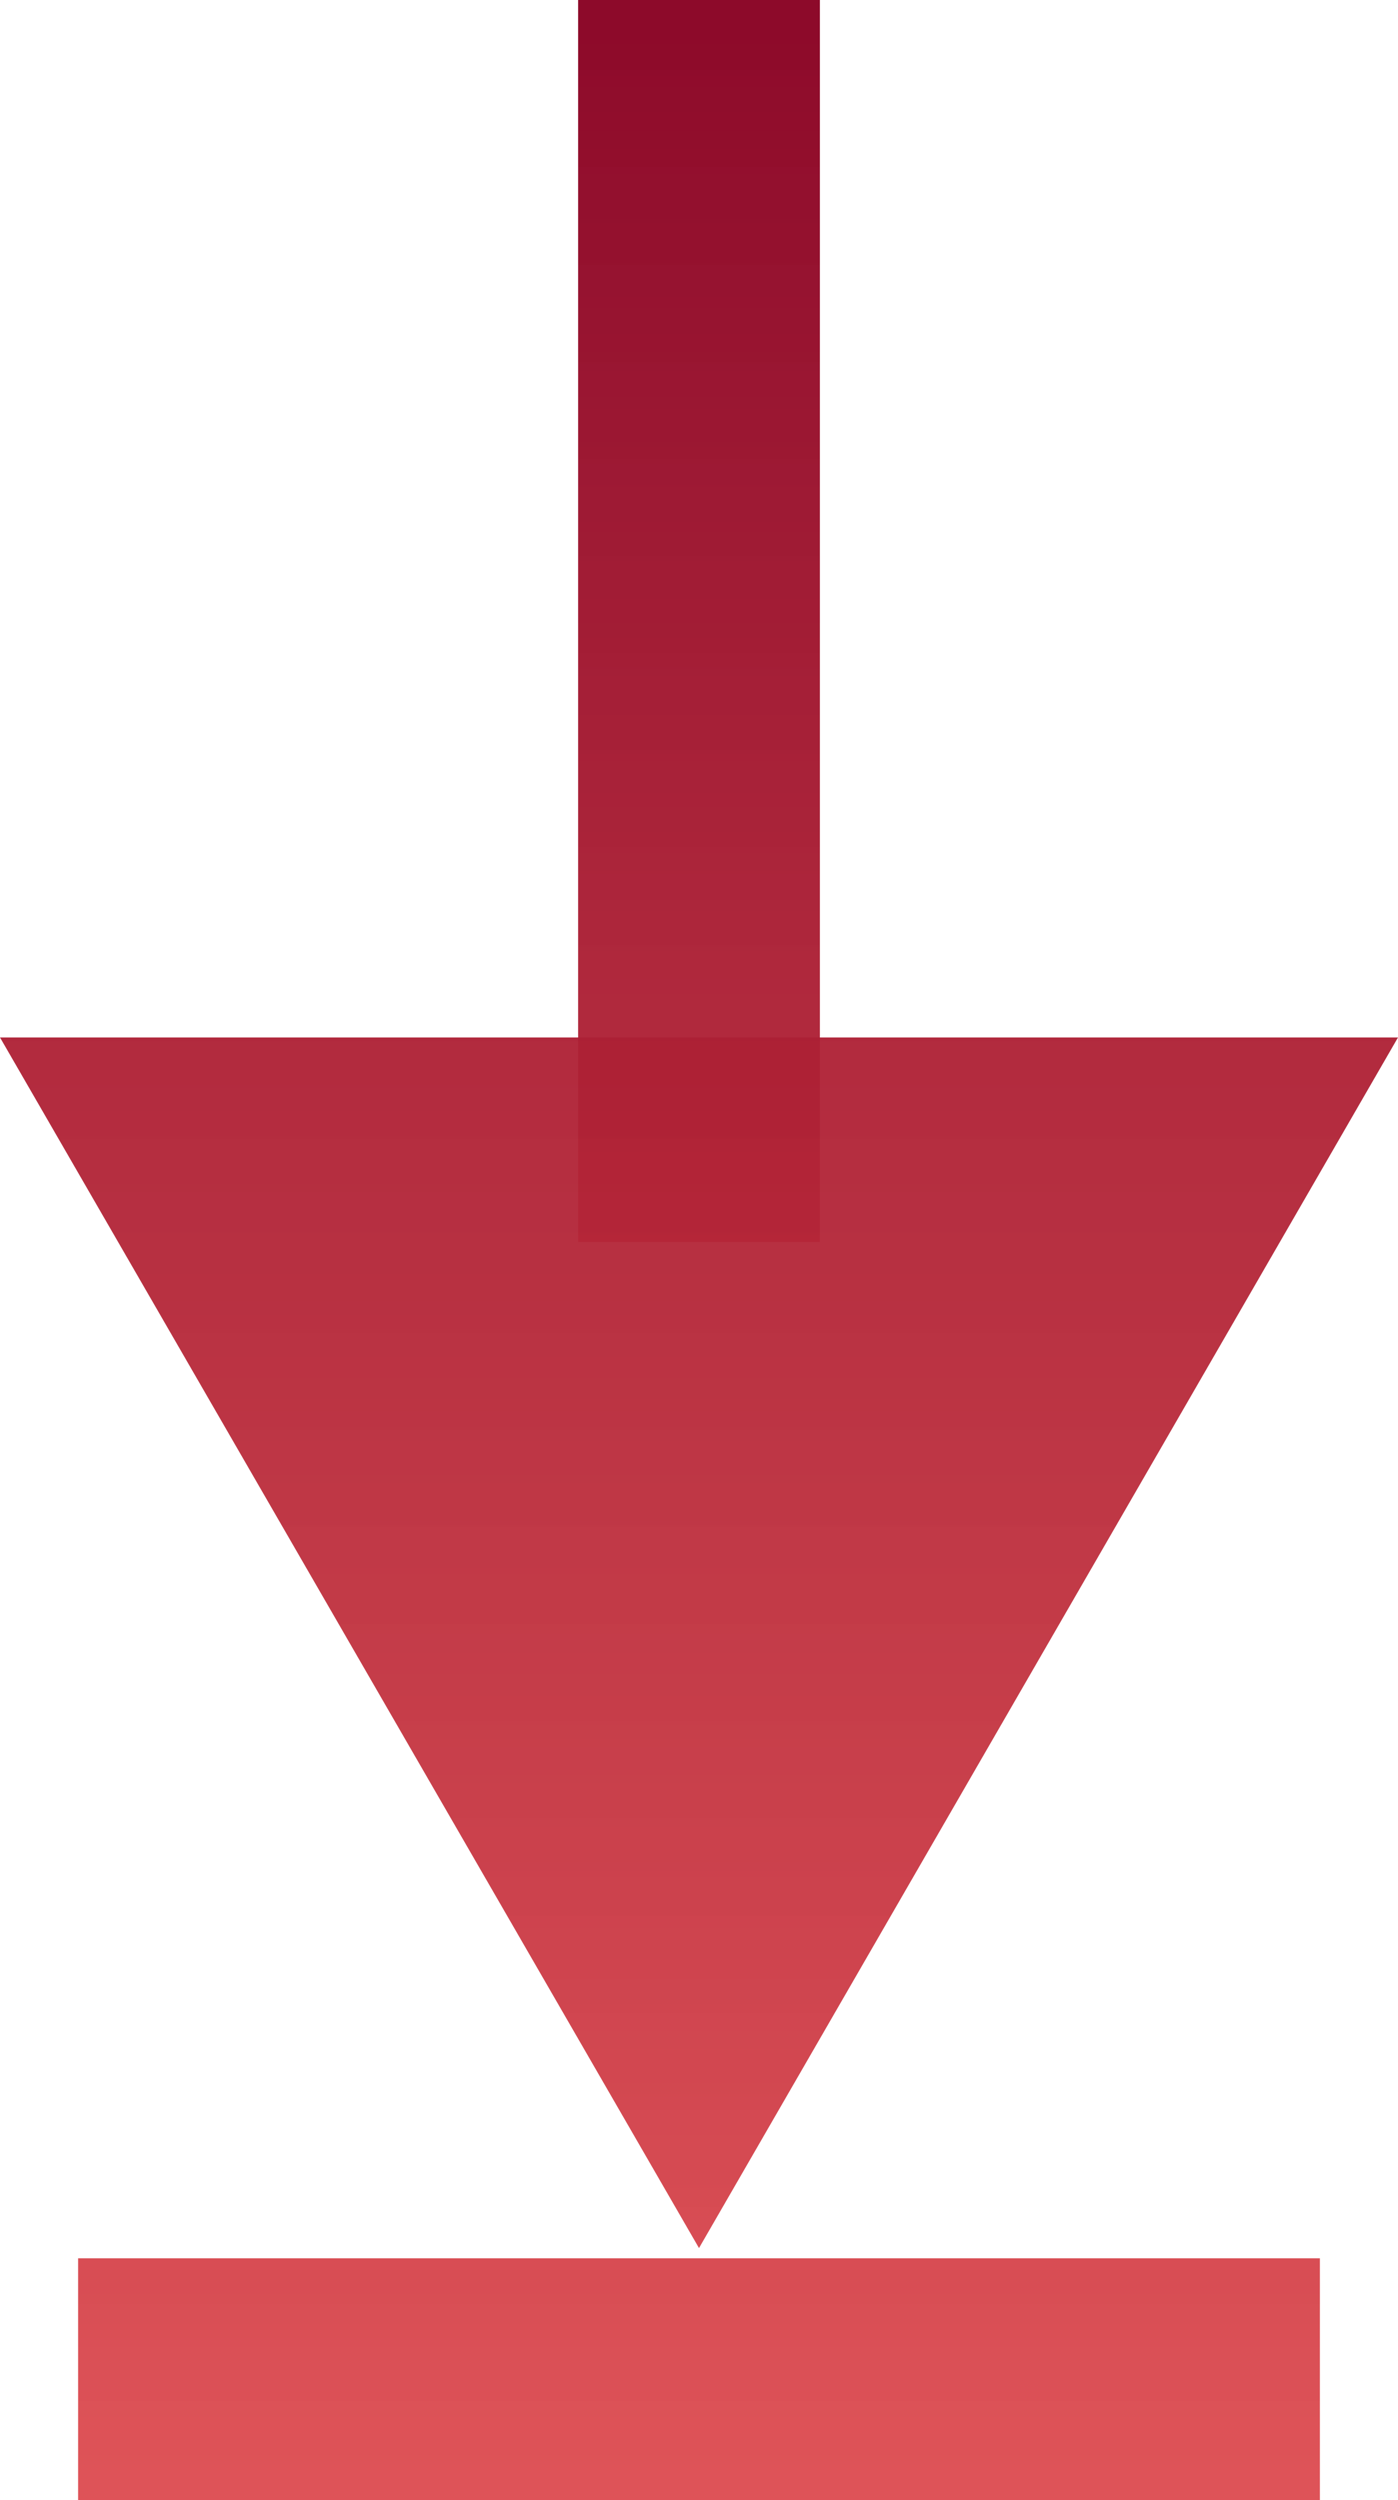
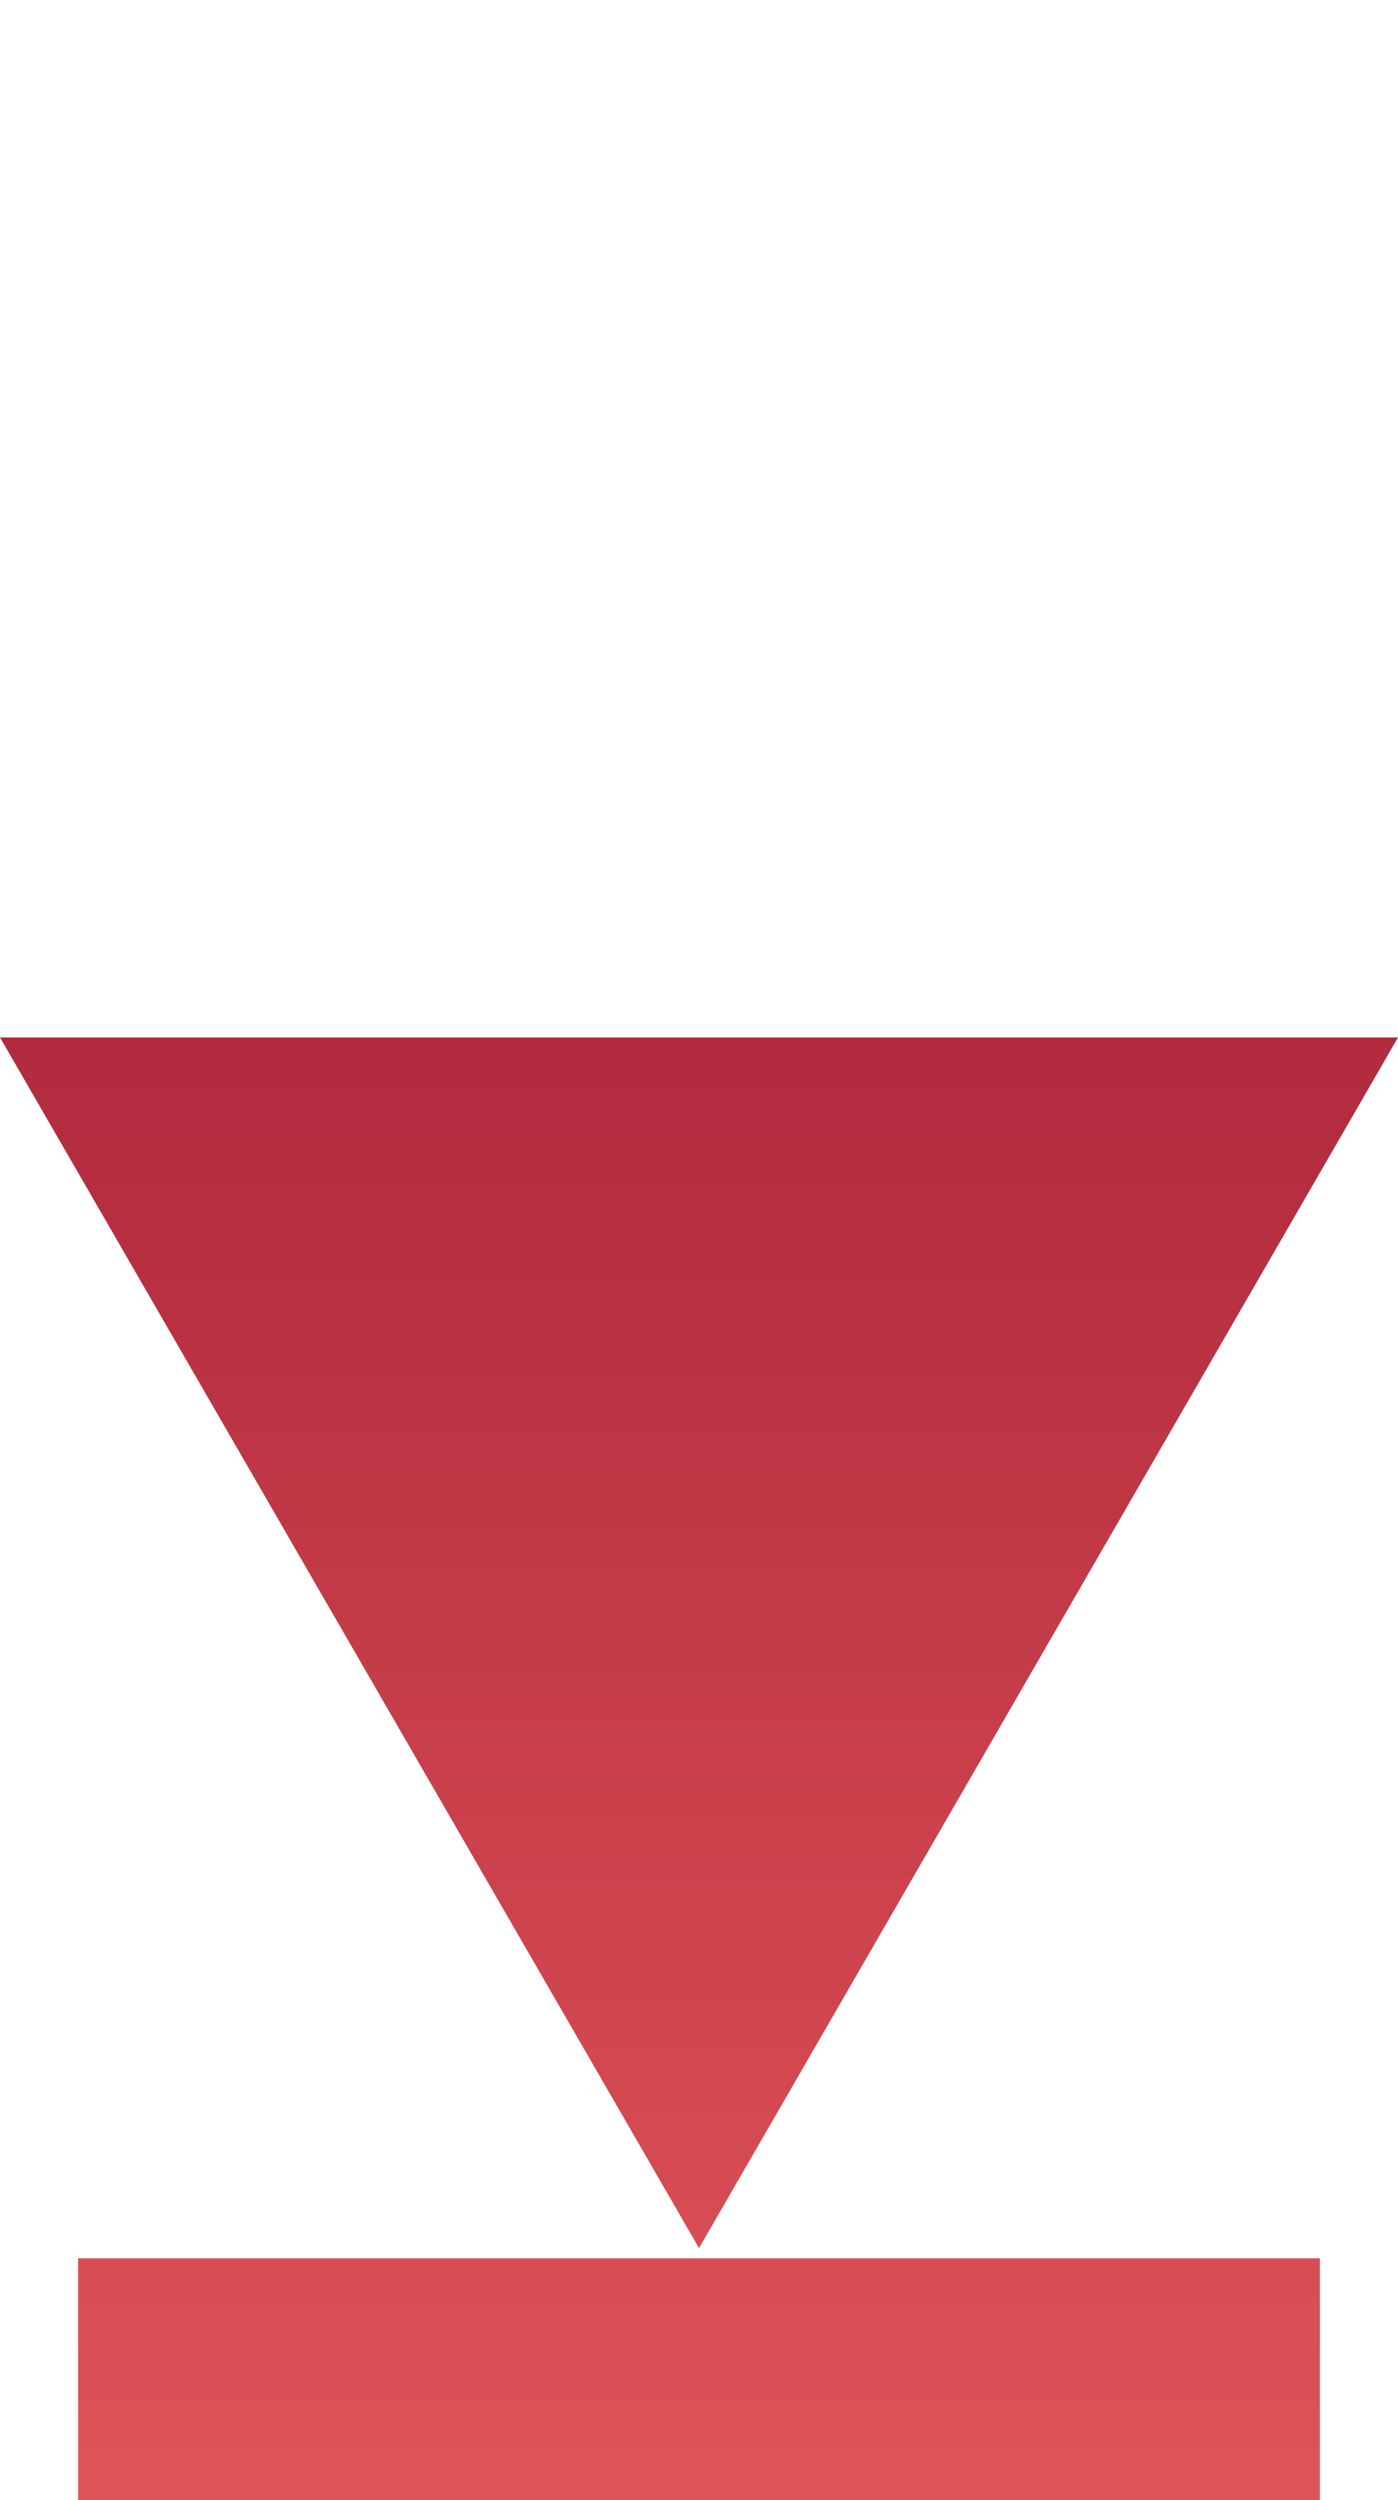
<svg xmlns="http://www.w3.org/2000/svg" viewBox="0 0 56.2 100.49">
  <defs>
    <style>.cls-1{opacity:0.96;}.cls-2{fill:url(#Sfumatura_senza_nome_81);}</style>
    <linearGradient id="Sfumatura_senza_nome_81" x1="28.1" y1="1041.12" x2="28.1" y2="941.59" gradientTransform="matrix(1, 0, 0, -1, 0, 1042)" gradientUnits="userSpaceOnUse">
      <stop offset="0" stop-color="#880021" />
      <stop offset="1" stop-color="#da393e" stop-opacity="0.9" />
    </linearGradient>
  </defs>
  <title>download_2_tubispinta</title>
  <g id="Livello_2" data-name="Livello 2">
    <g id="Livello_1-2" data-name="Livello 1">
      <g id="Livello_2-2" data-name="Livello 2" class="cls-1">
        <g id="Livello_1-2-2" data-name="Livello 1-2">
-           <rect class="cls-2" x="23.24" width="9.72" height="49.92" />
          <polygon class="cls-2" points="0 41.7 28.1 90.36 56.2 41.7 0 41.7" />
          <rect class="cls-2" x="3.14" y="90.77" width="49.92" height="9.72" />
        </g>
      </g>
    </g>
  </g>
</svg>